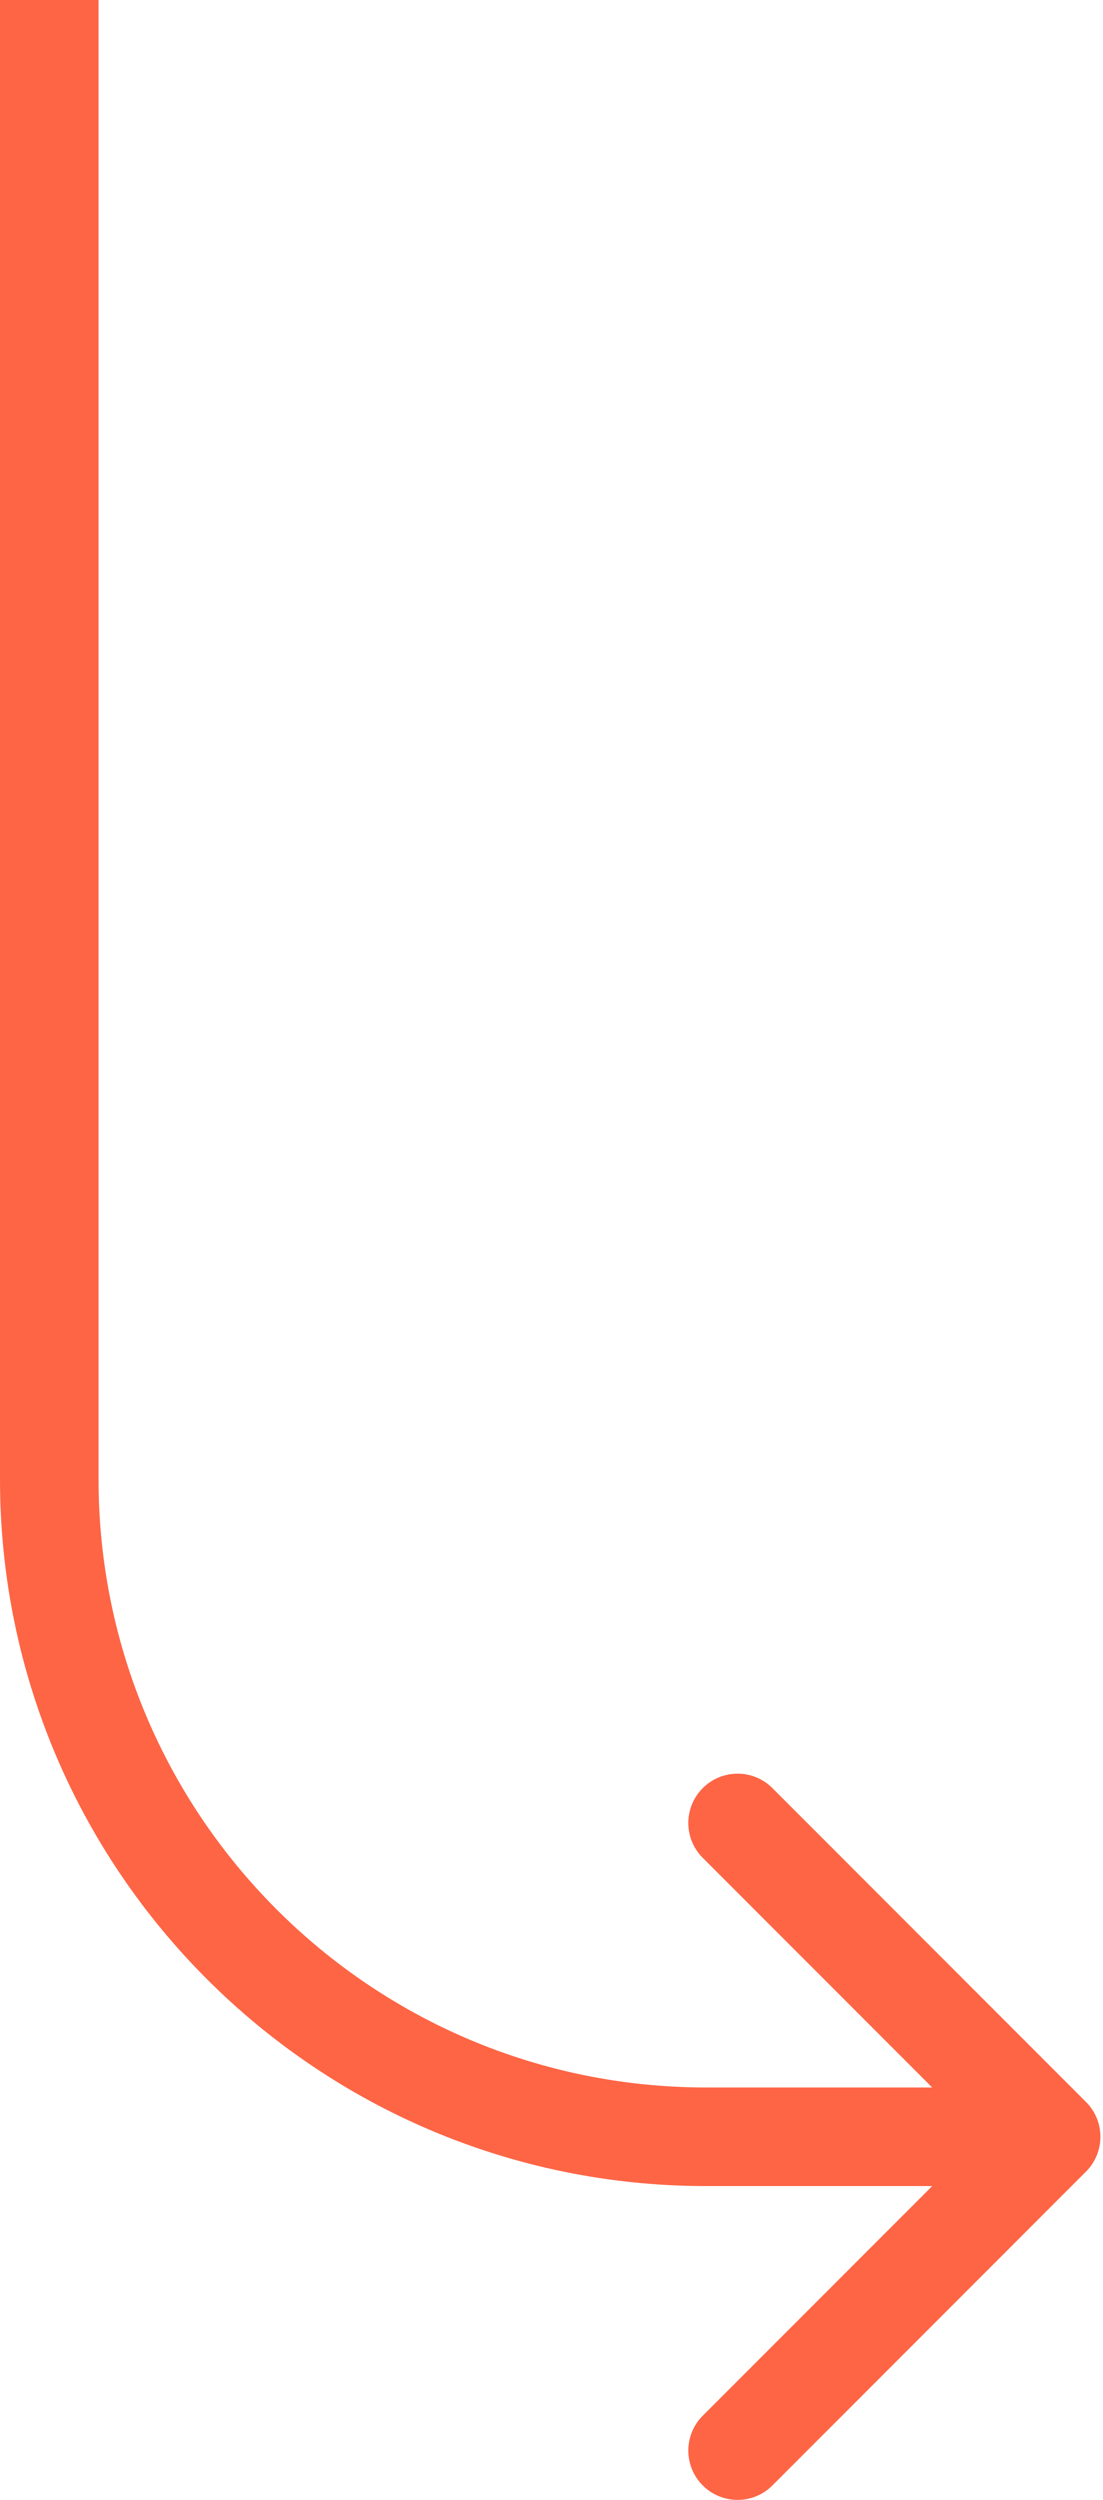
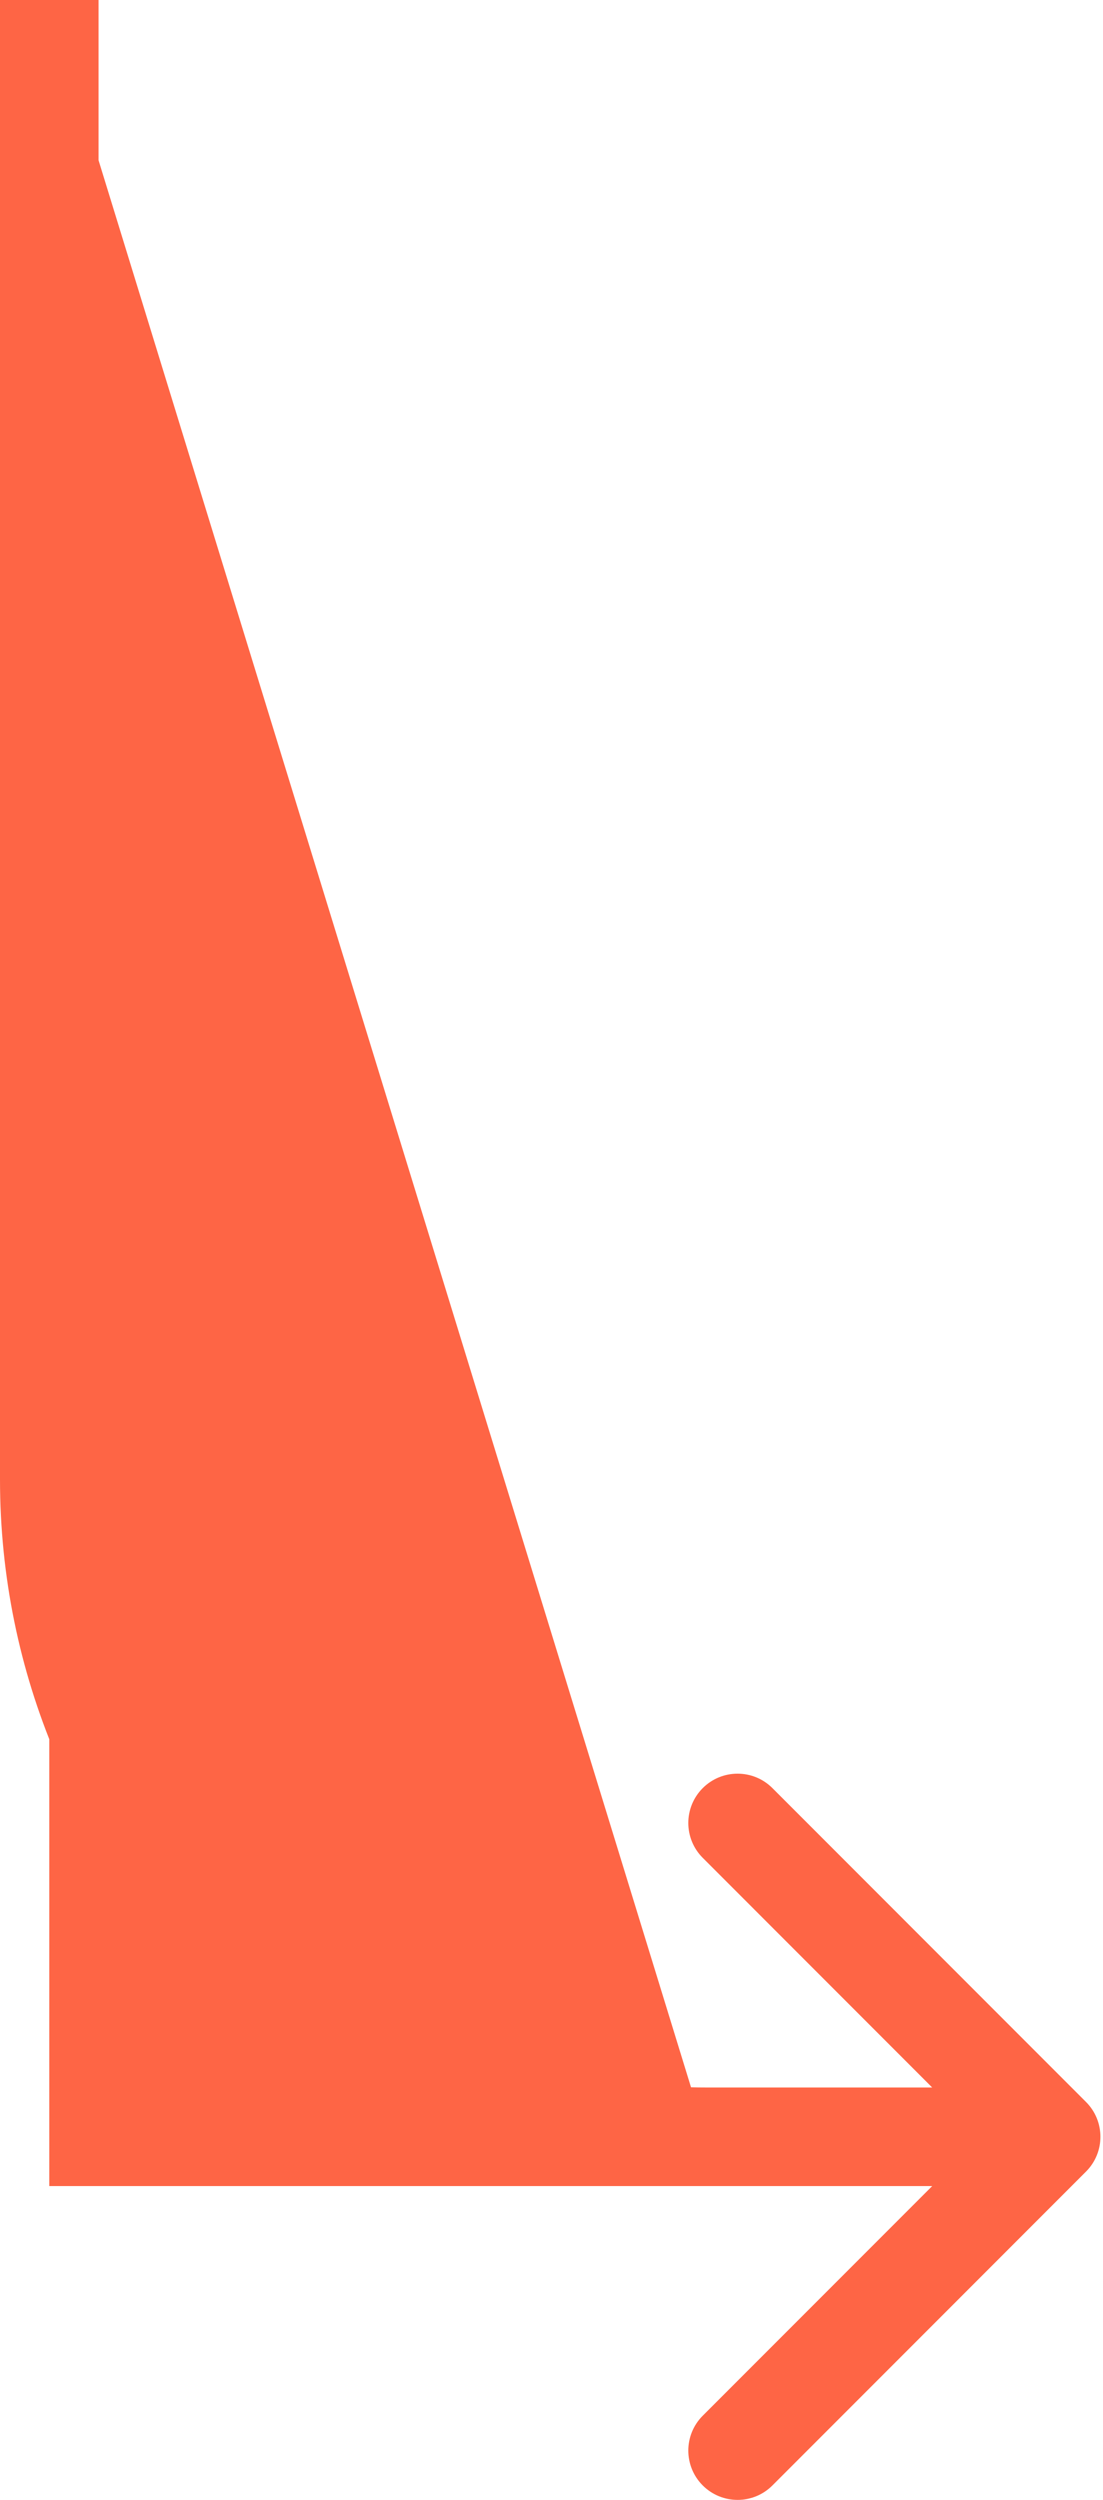
<svg xmlns="http://www.w3.org/2000/svg" width="34" height="77" viewBox="0 0 34 77" fill="none">
-   <path d="M33.475 66.889C34.069 66.296 34.069 65.335 33.475 64.742L23.81 55.076C23.217 54.483 22.255 54.483 21.662 55.076C21.069 55.669 21.069 56.631 21.662 57.224L30.253 65.816L21.662 74.407C21.069 75 21.069 75.962 21.662 76.555C22.255 77.148 23.217 77.148 23.81 76.555L33.475 66.889ZM1.519 0H0V45.565H1.519H3.038V0H1.519ZM21.77 65.816V67.334H32.401V65.816V64.297H21.77V65.816ZM1.519 45.565H0C0 57.588 9.747 67.334 21.77 67.334V65.816V64.297C11.424 64.297 3.038 55.91 3.038 45.565H1.519Z" fill="#FE6545" />
+   <path d="M33.475 66.889C34.069 66.296 34.069 65.335 33.475 64.742L23.81 55.076C23.217 54.483 22.255 54.483 21.662 55.076C21.069 55.669 21.069 56.631 21.662 57.224L30.253 65.816L21.662 74.407C21.069 75 21.069 75.962 21.662 76.555C22.255 77.148 23.217 77.148 23.81 76.555L33.475 66.889ZM1.519 0H0V45.565H1.519H3.038V0H1.519ZV67.334H32.401V65.816V64.297H21.77V65.816ZM1.519 45.565H0C0 57.588 9.747 67.334 21.77 67.334V65.816V64.297C11.424 64.297 3.038 55.91 3.038 45.565H1.519Z" fill="#FE6545" />
</svg>